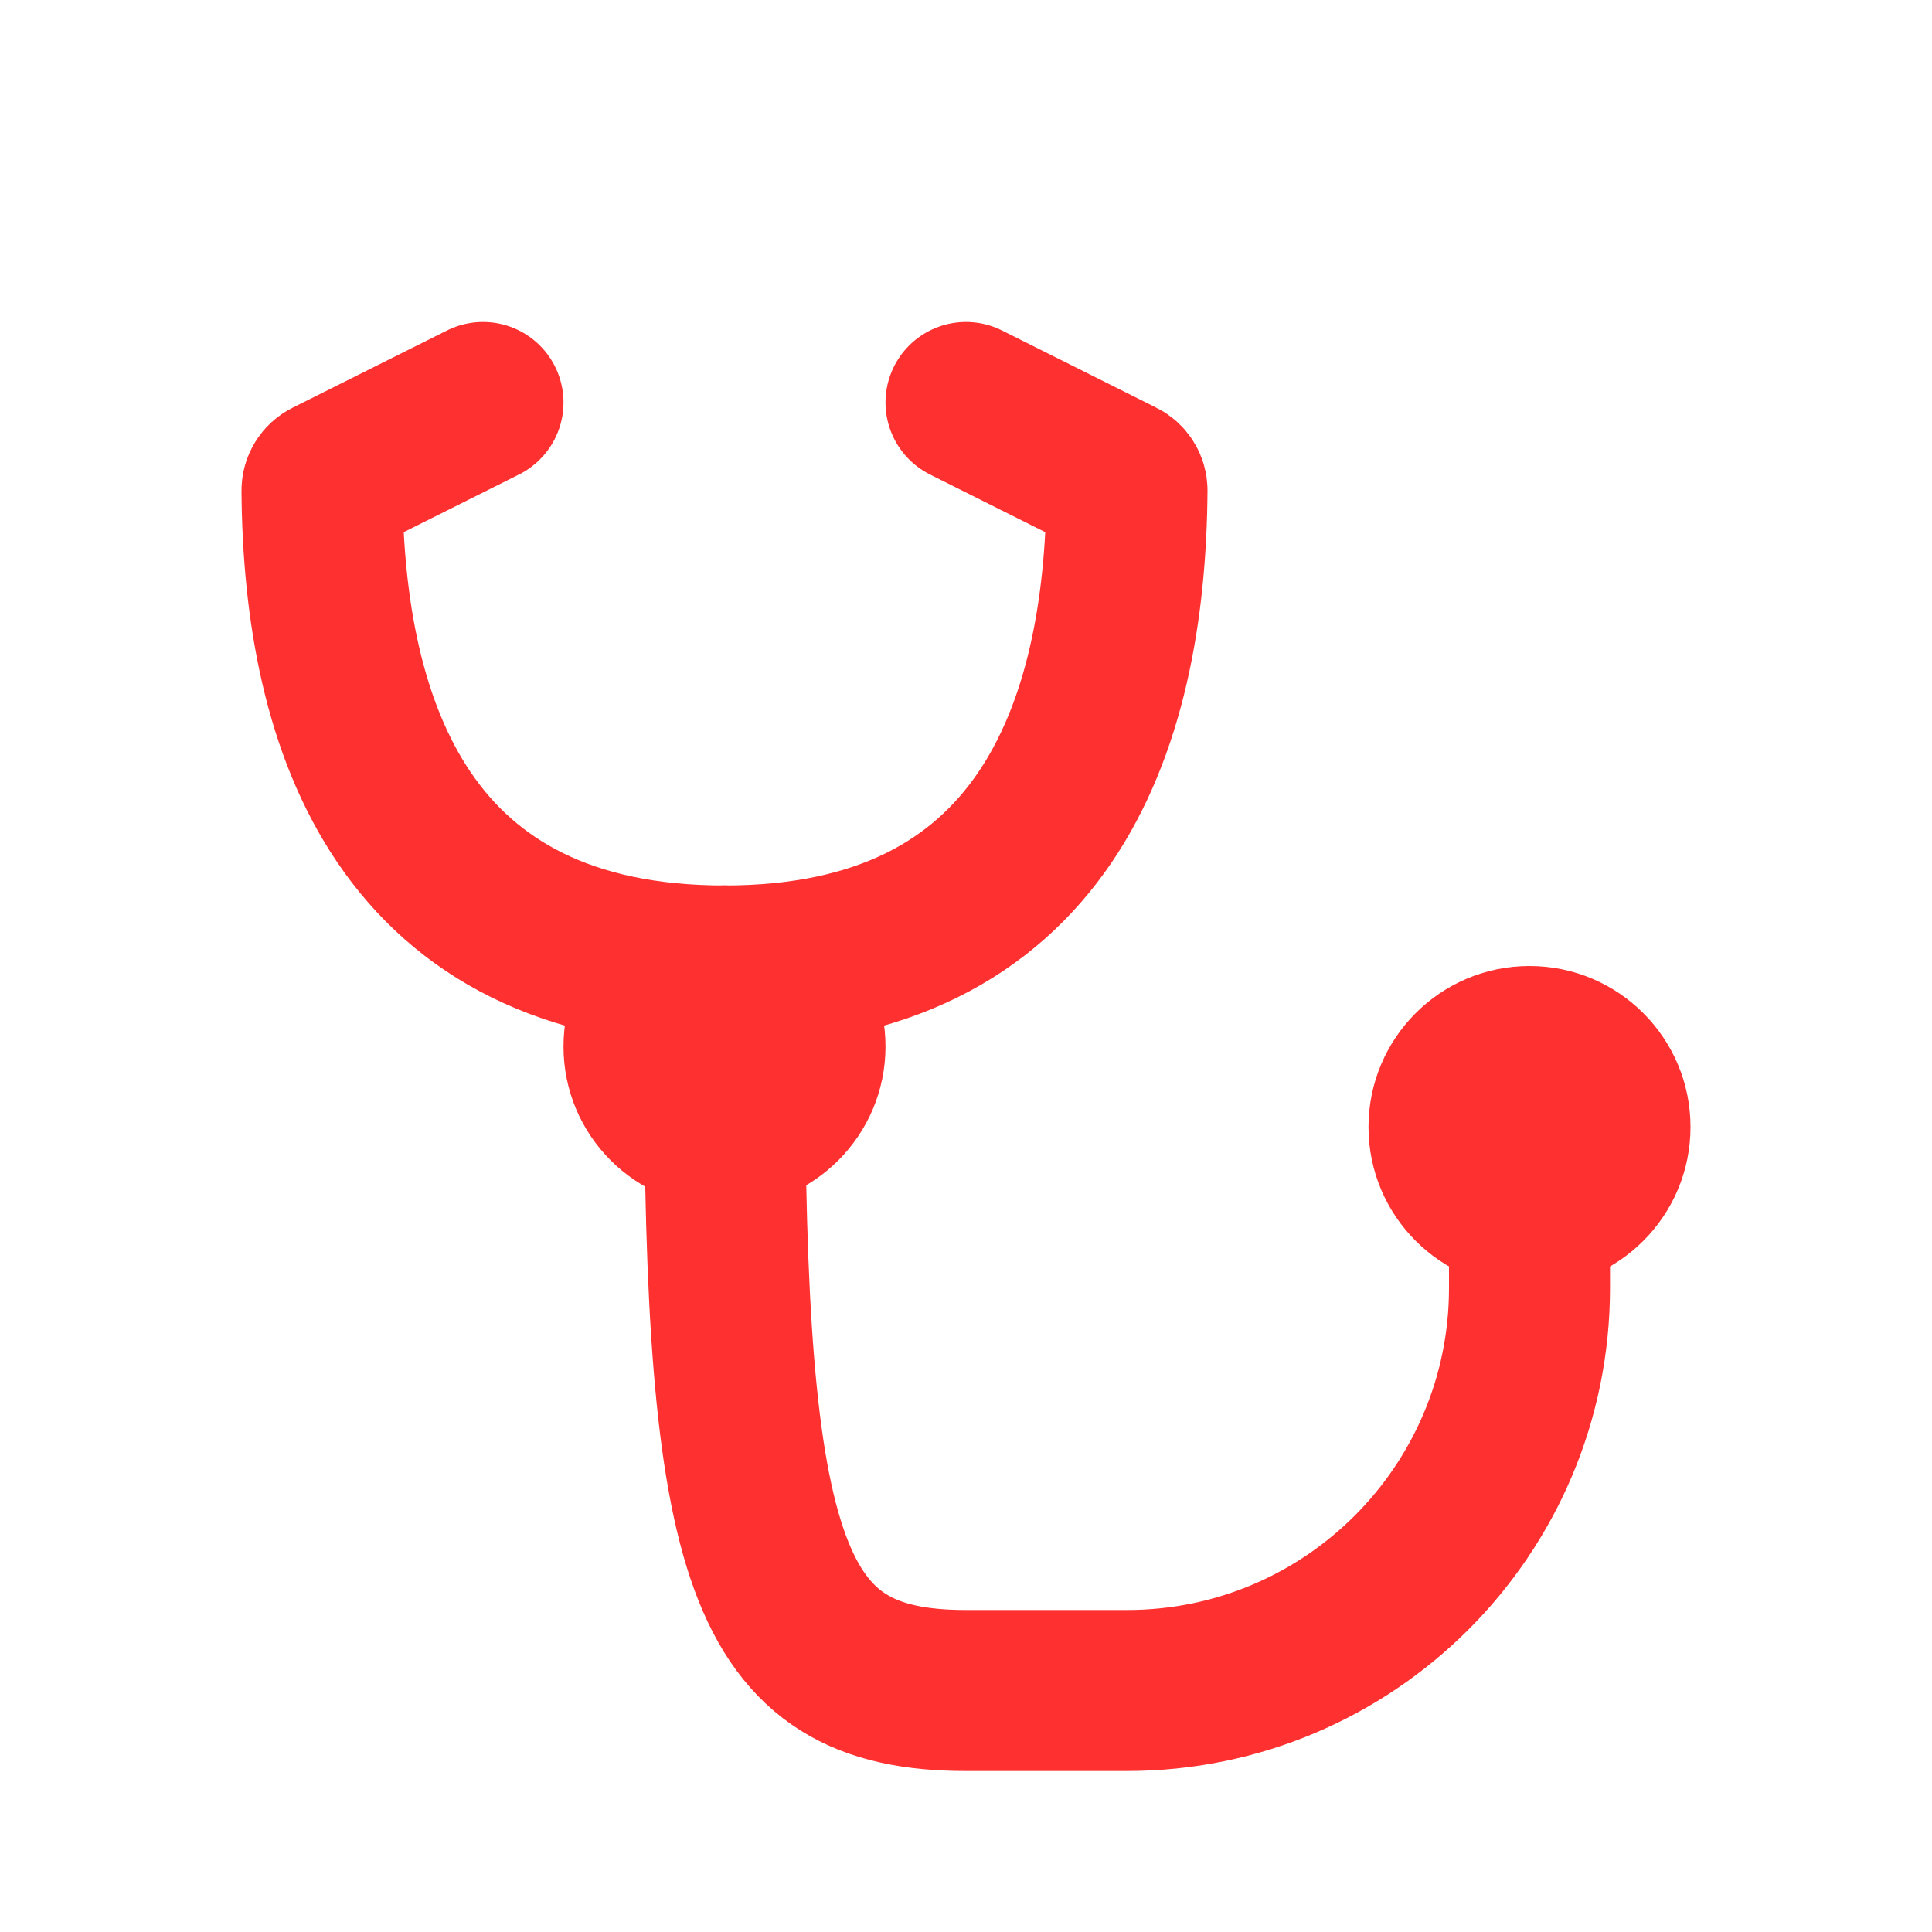
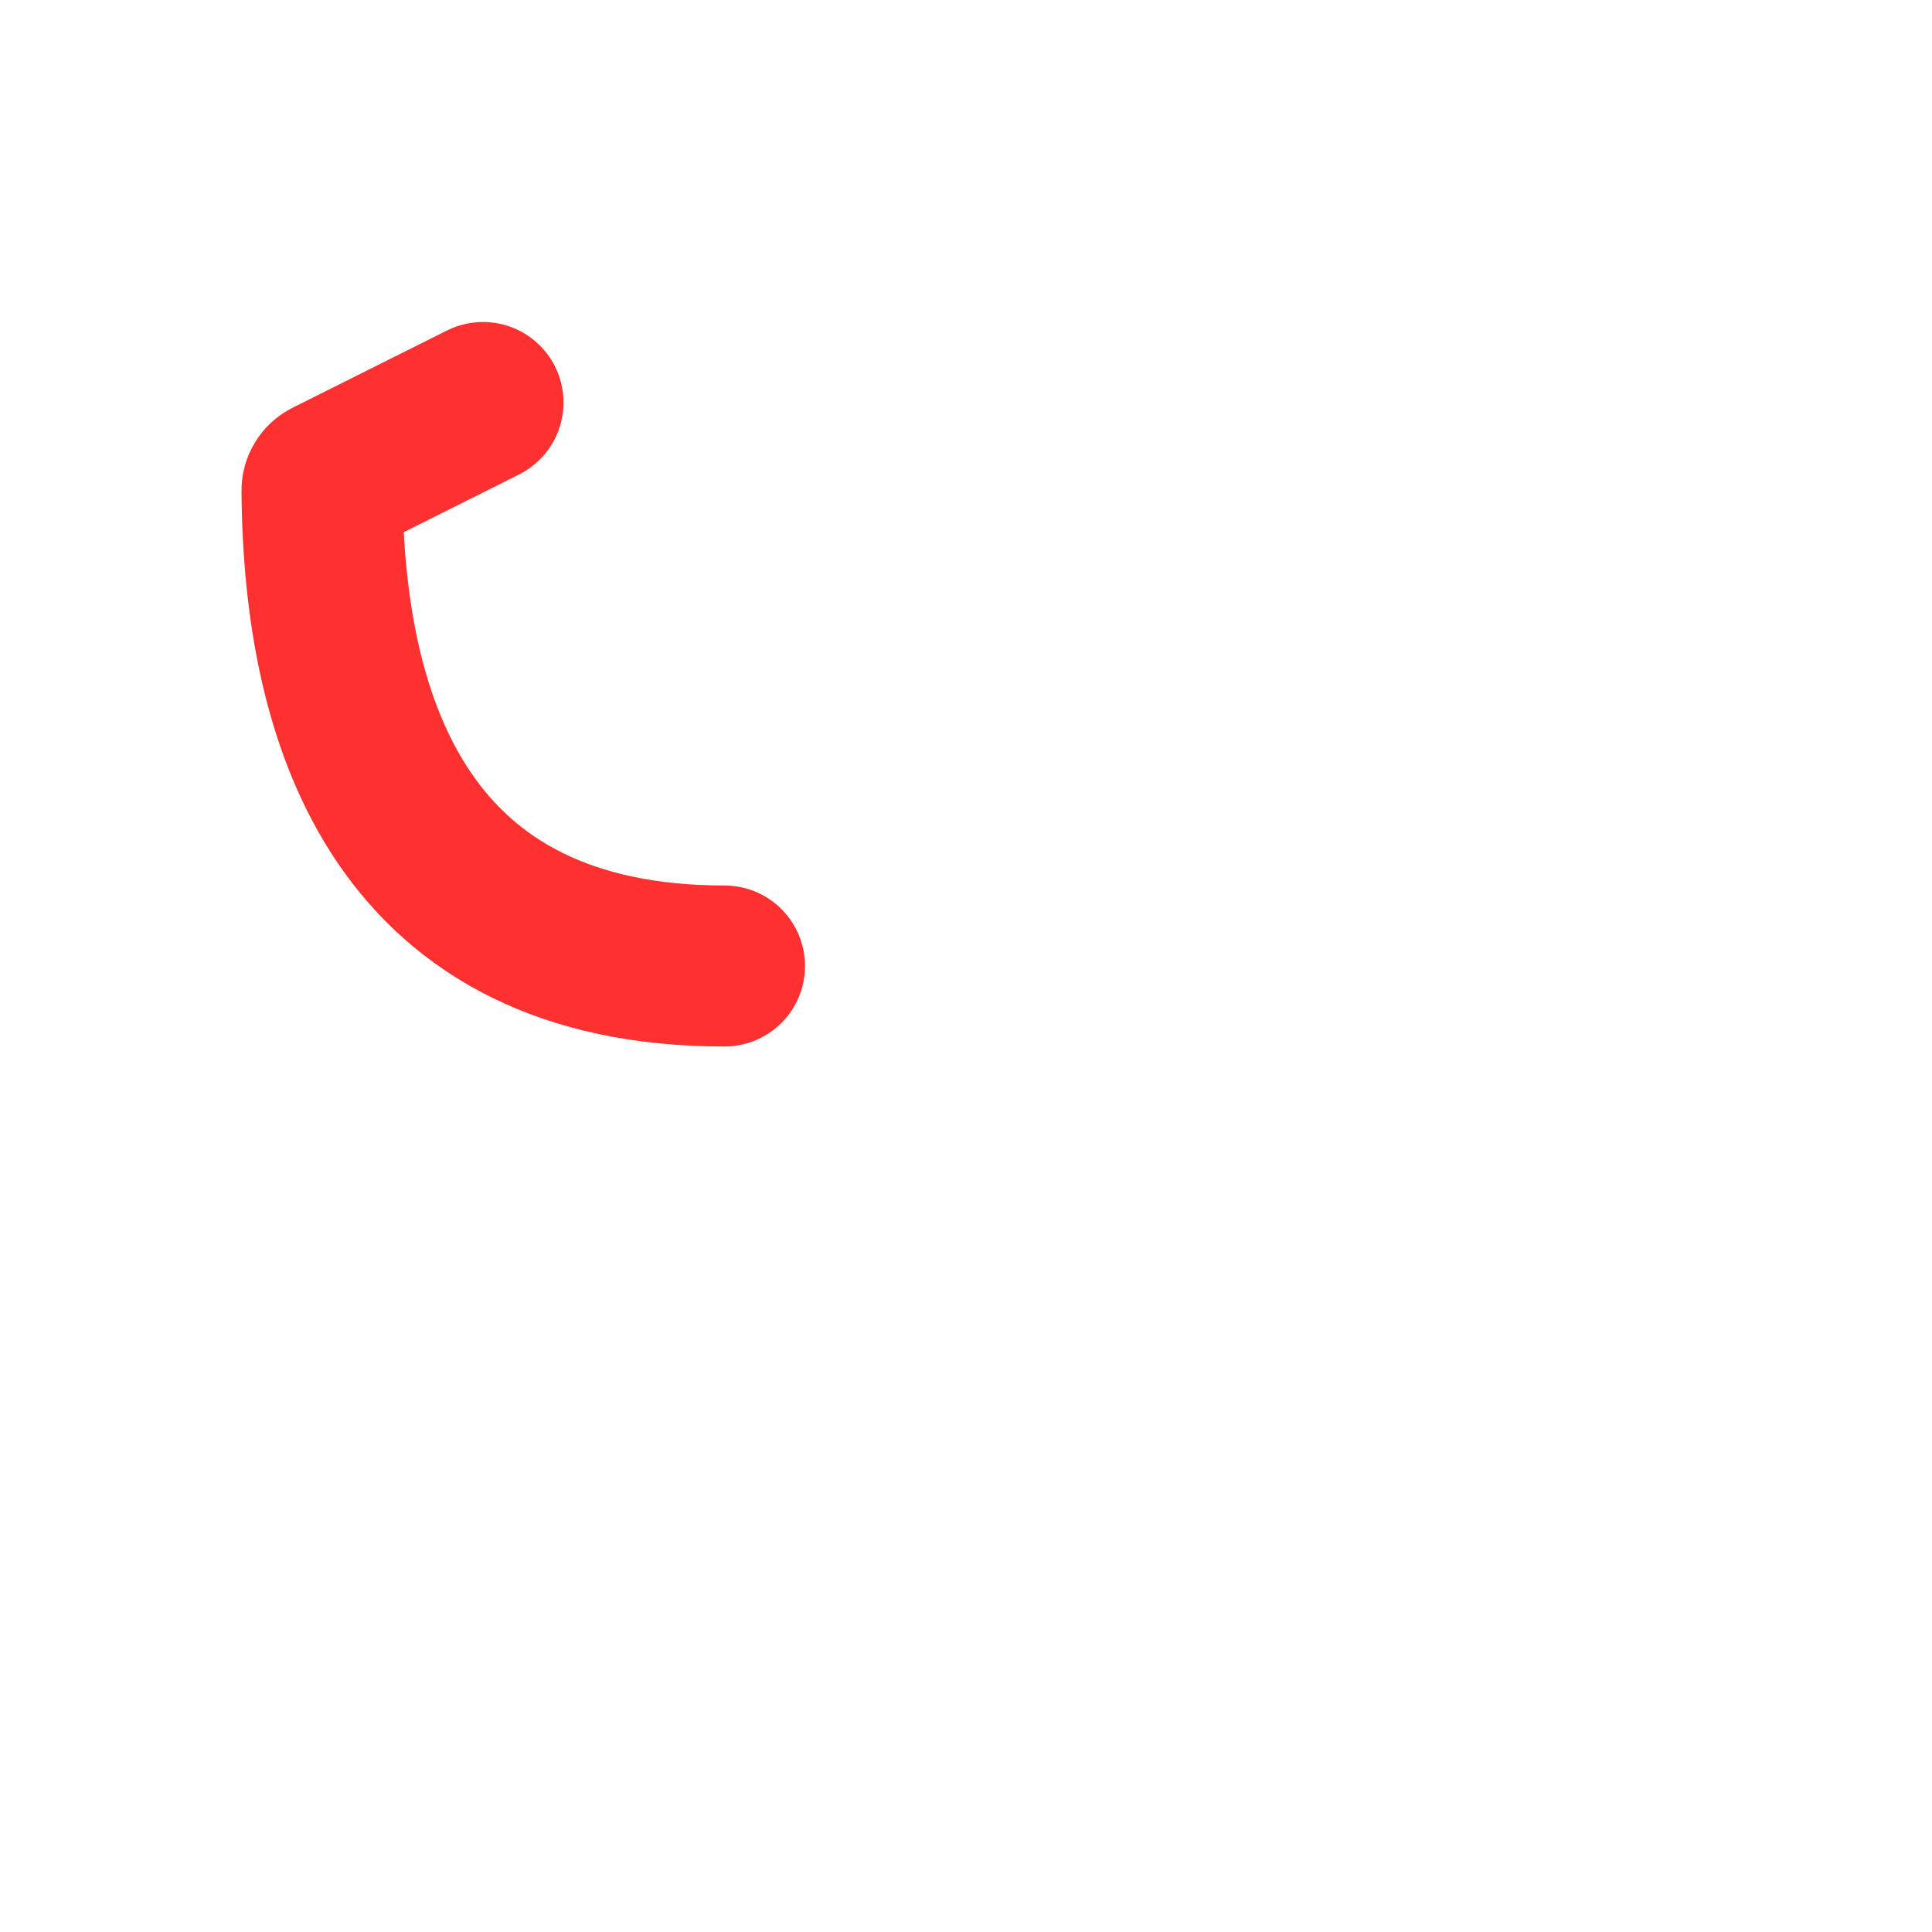
<svg xmlns="http://www.w3.org/2000/svg" width="800px" height="800px" viewBox="0 0 24 24" fill="none">
-   <circle cx="19" cy="14" r="2" fill="#fe3030" />
-   <circle cx="9" cy="13" r="2" fill="#fe3030" />
-   <path d="M19 14V16C19 18.761 16.761 21 14 21H12C9.5 21 9 19.4 9 13" stroke="#fe3030" stroke-width="2" stroke-linecap="round" />
-   <path d="M9 12C12.959 12 13.979 9.062 14 6.093C14 6.036 13.968 5.984 13.917 5.959L12 5" stroke="#fe3030" stroke-width="2" stroke-linecap="round" />
  <path d="M9 12C5.041 12 4.021 9.062 4 6.093C4 6.036 4.032 5.984 4.083 5.959L6 5" stroke="#fe3030" stroke-width="2" stroke-linecap="round" />
</svg>